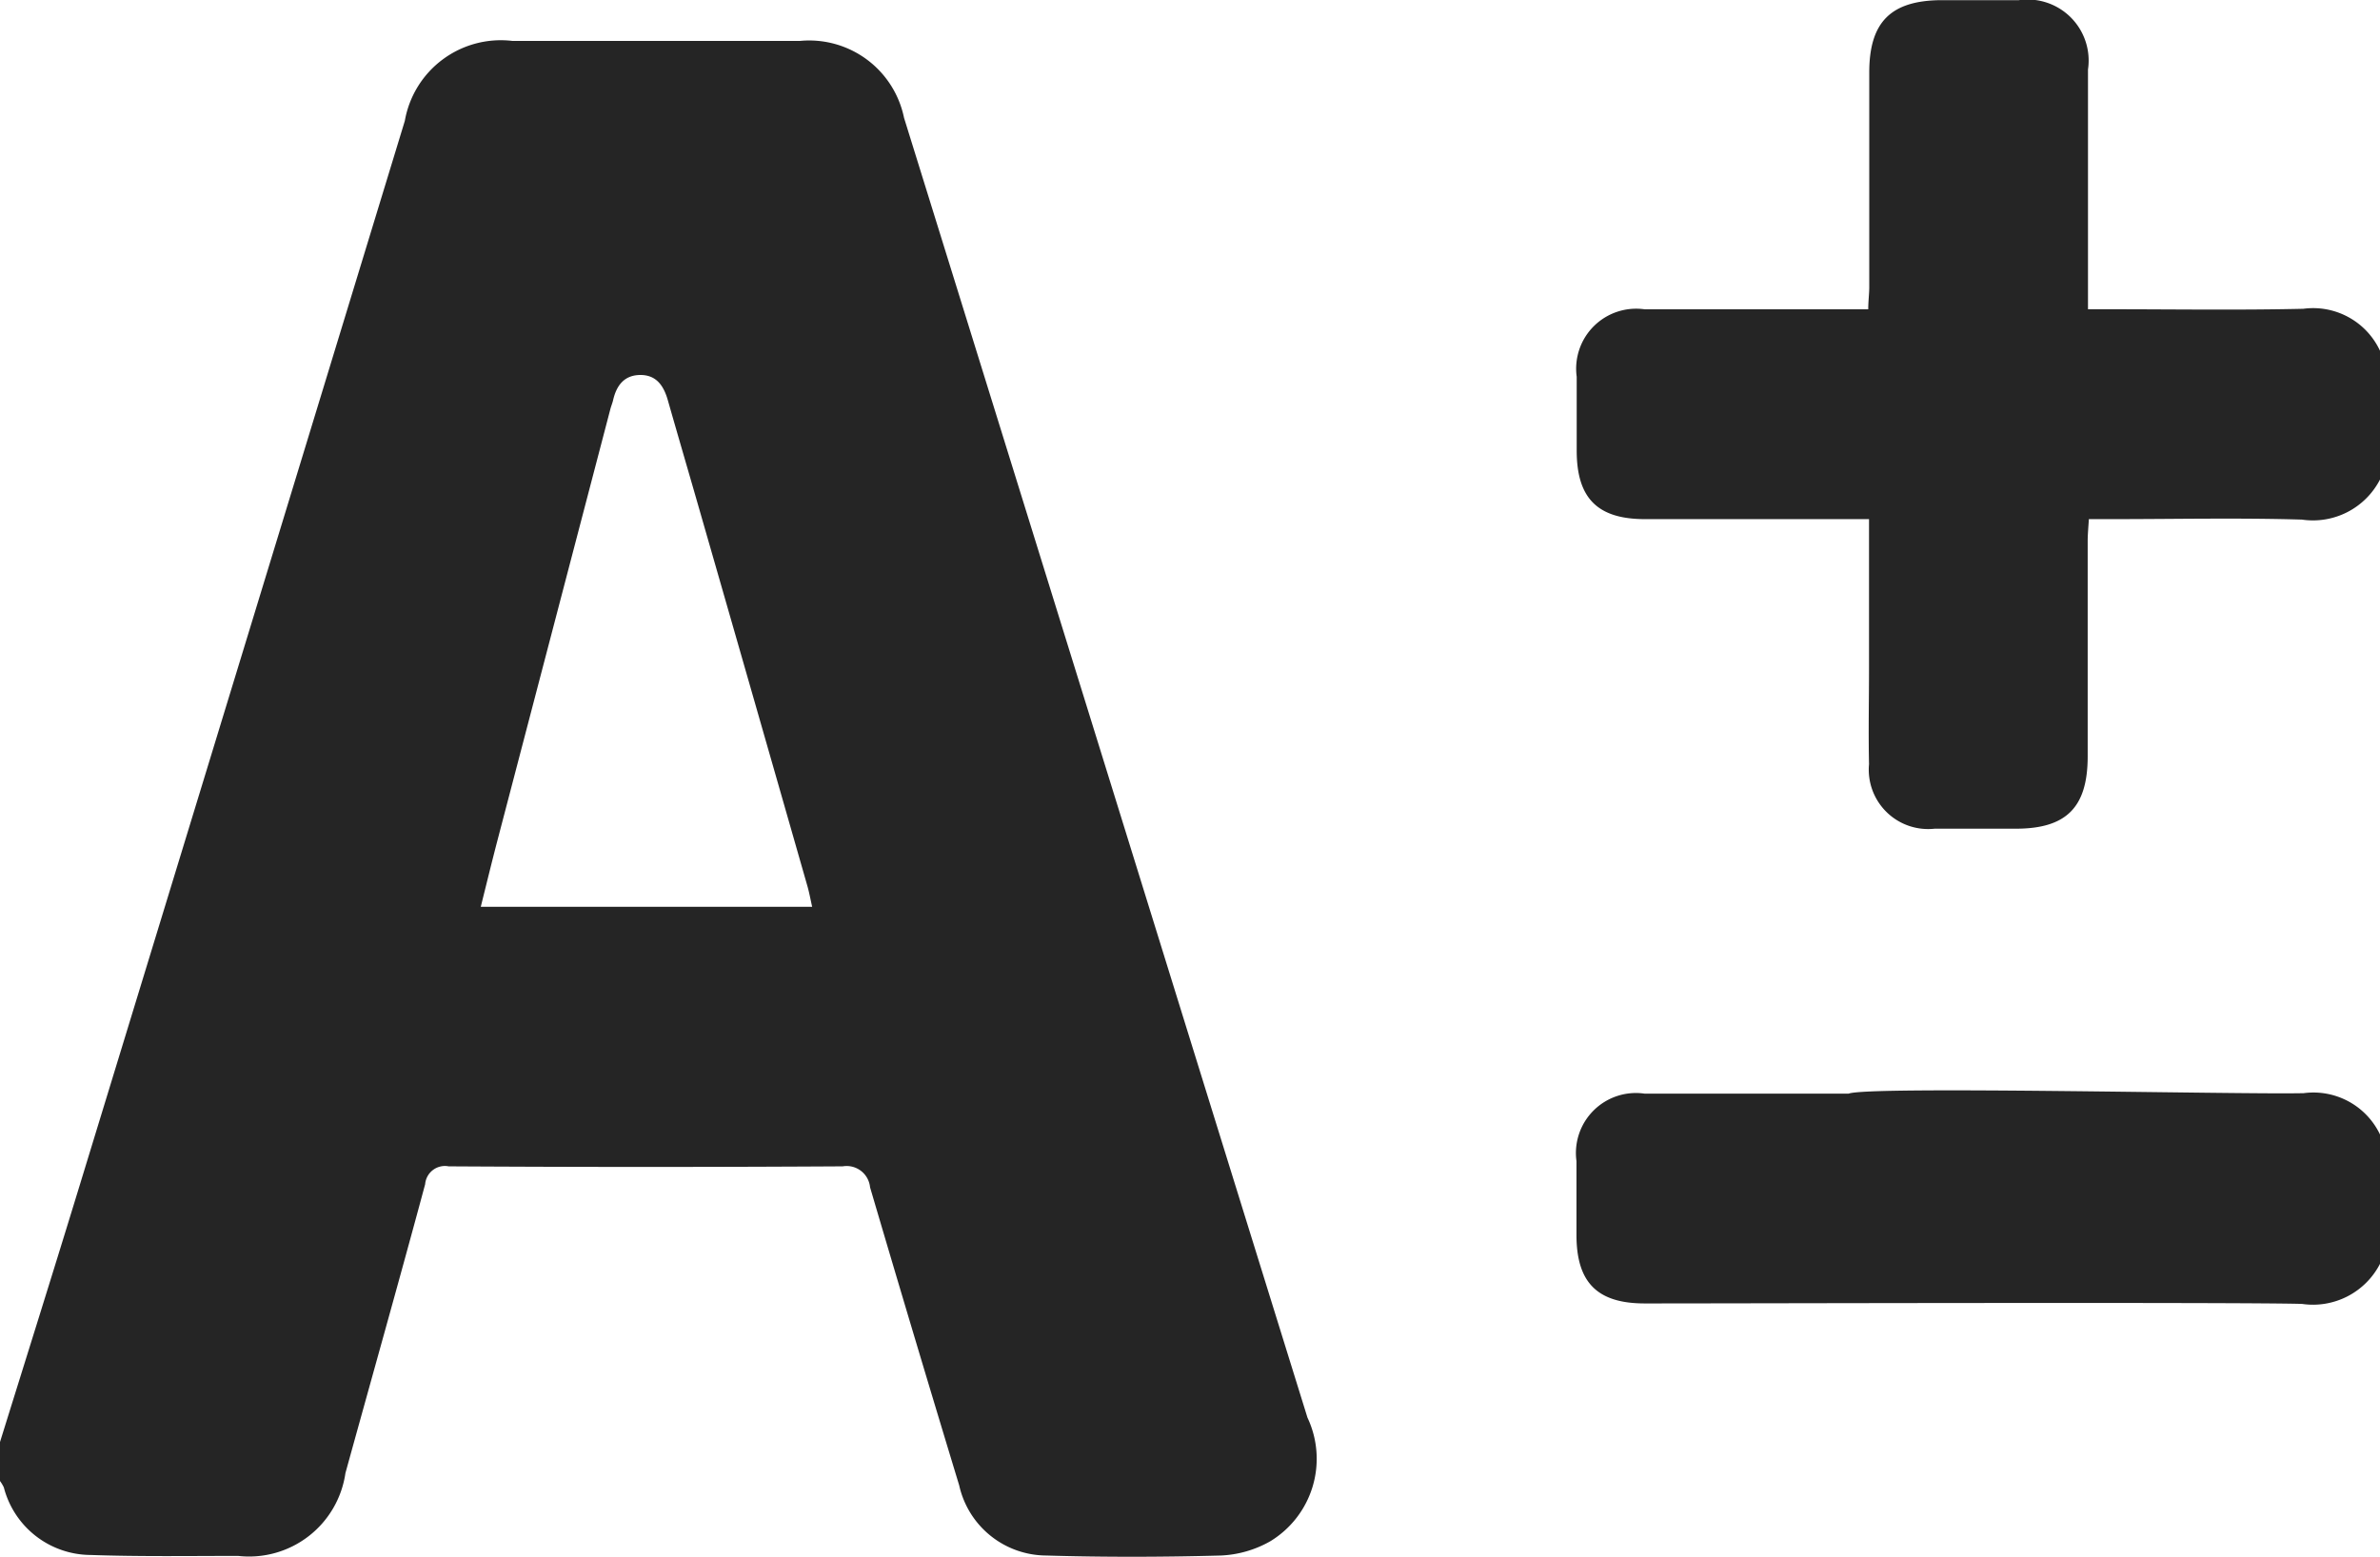
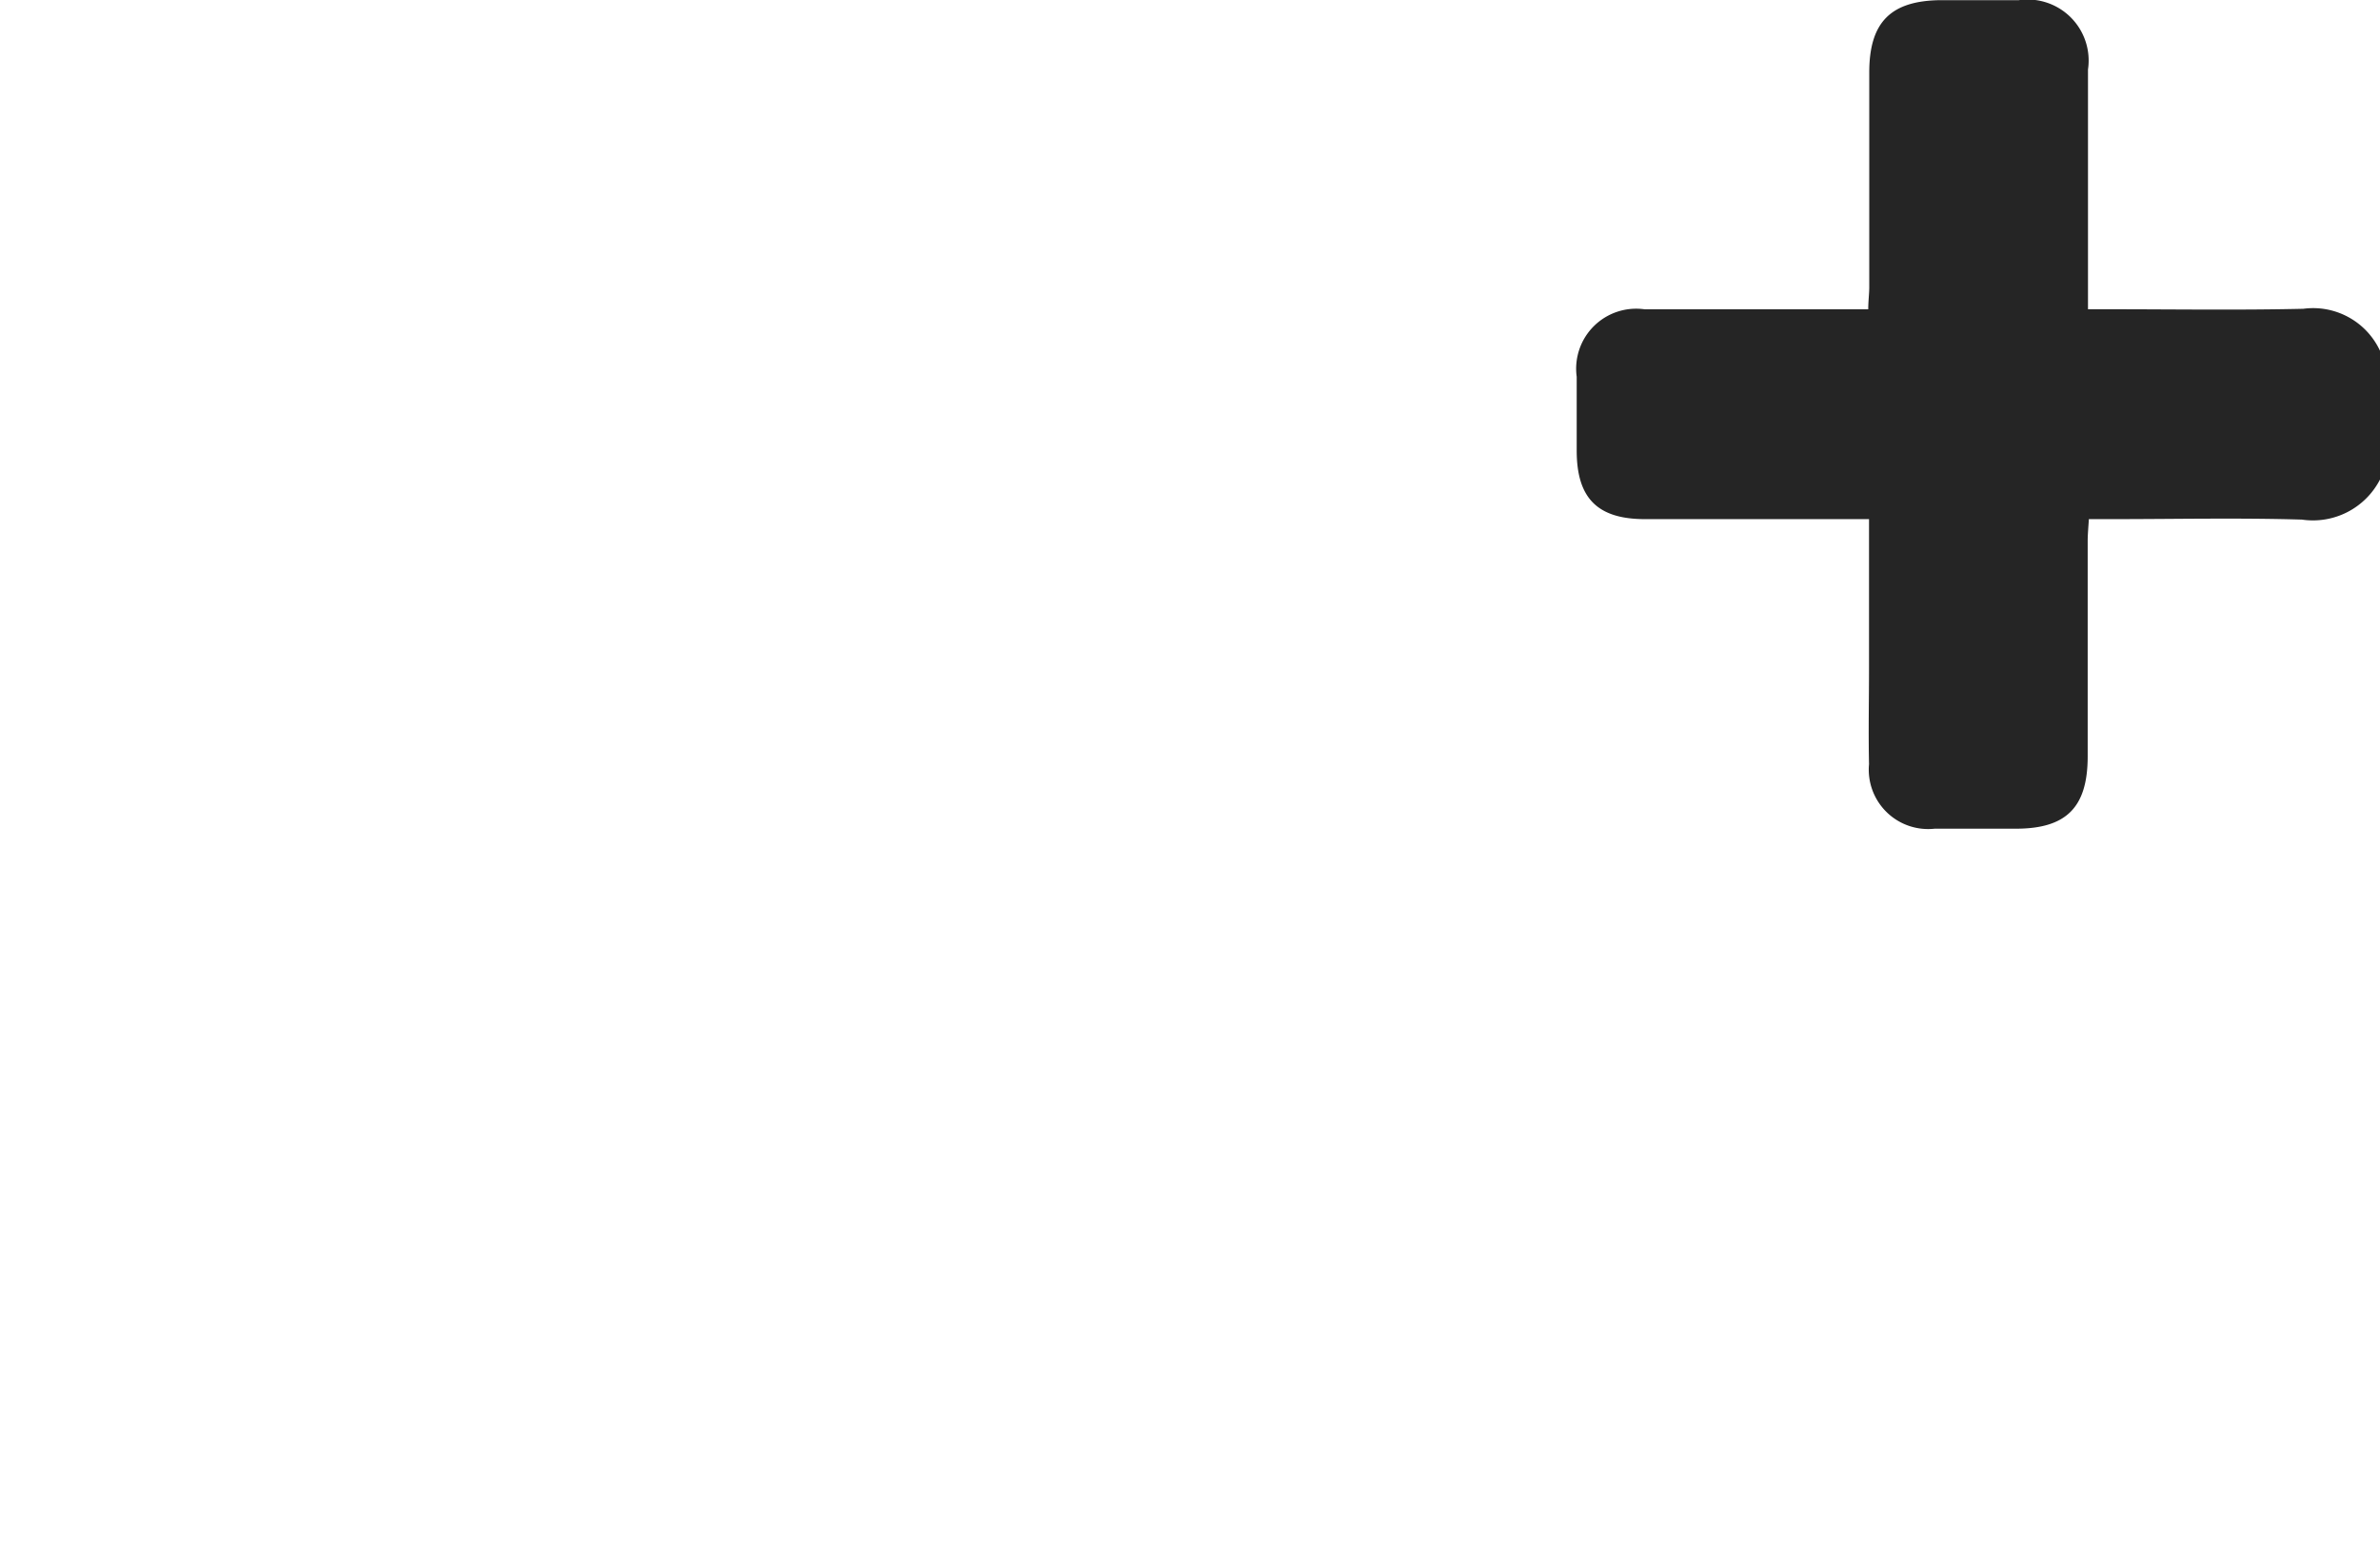
<svg xmlns="http://www.w3.org/2000/svg" width="30.336" height="19.849" viewBox="0 0 30.336 19.849">
  <g transform="translate(181.951 -241.524)">
-     <path d="M-181.951,259.91c.329-1.057.661-2.114.985-3.173q2.09-6.834,4.175-13.672a1.242,1.242,0,0,1,1.373-1.019h3.661a1.234,1.234,0,0,1,1.329.98q1.608,5.178,3.214,10.358.963,3.106,1.928,6.214a1.23,1.23,0,0,1-.475,1.578,1.394,1.394,0,0,1-.628.181c-.741.02-1.484.022-2.225,0a1.143,1.143,0,0,1-1.111-.895q-.577-1.9-1.136-3.8a.3.3,0,0,0-.349-.267q-2.511.015-5.022,0a.253.253,0,0,0-.3.228c-.331,1.23-.677,2.455-1.016,3.683a1.241,1.241,0,0,1-1.367,1.056c-.627,0-1.253.01-1.879-.012a1.149,1.149,0,0,1-1.108-.861.469.469,0,0,0-.049-.082Zm10.352-6.824c-.024-.106-.039-.192-.064-.276q-.671-2.346-1.345-4.69c-.143-.5-.288-.993-.43-1.491-.051-.181-.143-.324-.349-.324s-.306.133-.349.32c-.009.04-.026.078-.036.118l-1.441,5.506c-.071.273-.138.548-.21.837Z" fill="#252525" fill-rule="evenodd" />
    <path class="plus" d="M-156.615,247.638a.961.961,0,0,1-.994.511c-.808-.024-1.616-.006-2.424-.006h-.293c-.006.106-.015.193-.015.28,0,.915,0,1.83,0,2.745,0,.649-.271.921-.912.922-.346,0-.692,0-1.039,0a.757.757,0,0,1-.836-.823c-.009-.413,0-.825,0-1.237v-1.887h-2.856c-.607,0-.87-.269-.87-.874,0-.314,0-.627,0-.941a.765.765,0,0,1,.869-.86q1.3,0,2.6,0h.247c0-.1.012-.188.013-.275q0-1.373,0-2.745c0-.643.275-.918.918-.922.33,0,.66,0,.989,0a.778.778,0,0,1,.881.884c0,.907,0,1.815,0,2.721v.336h.272c.824,0,1.65.013,2.473-.006a.94.94,0,0,1,.981.544Z" transform="translate(5)" fill="#252525" fill-rule="evenodd" />
-     <path class="minus" d="M-156.615,247.638a.961.961,0,0,1-.994.511c-.808-.024-7.521-.005-8.378-.006-.607,0-.87-.269-.87-.874,0-.314,0-.627,0-.941a.765.765,0,0,1,.869-.86q1.3,0,2.6,0c.252-.1,4.972.013,5.8-.006a.94.94,0,0,1,.981.544Z" transform="translate(5 10)" fill="#252525" fill-rule="evenodd" />
  </g>
</svg>